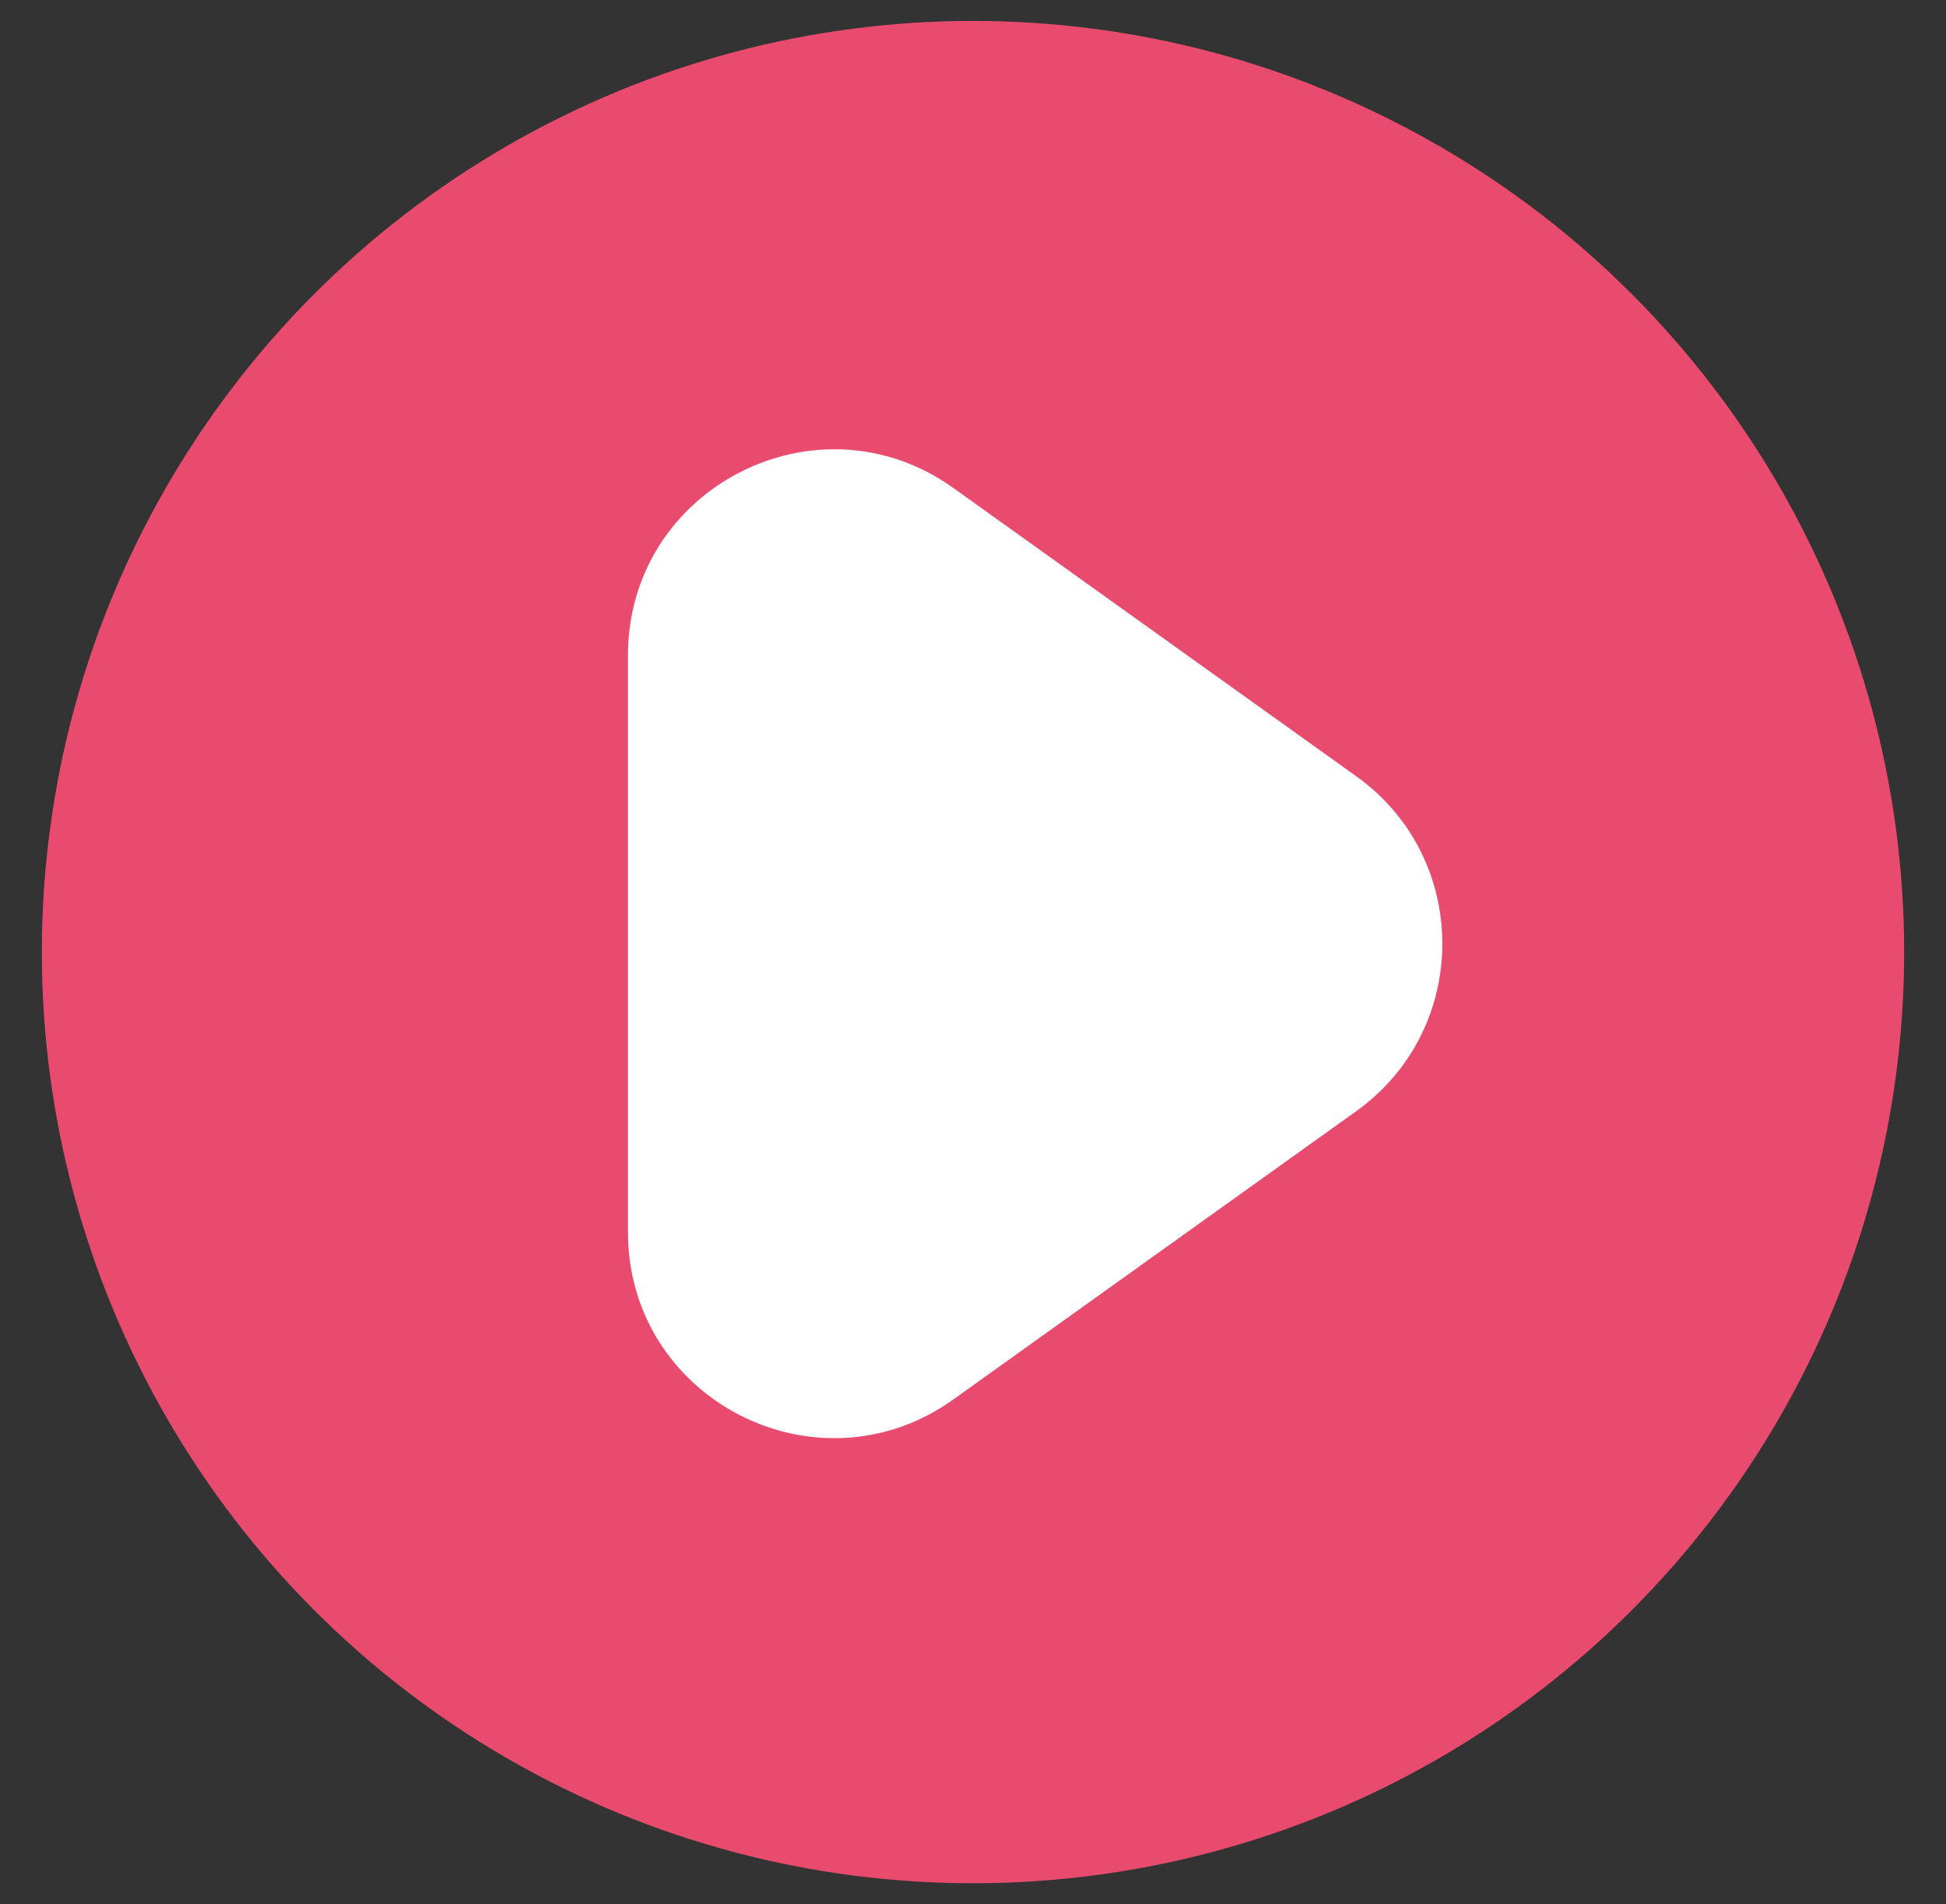
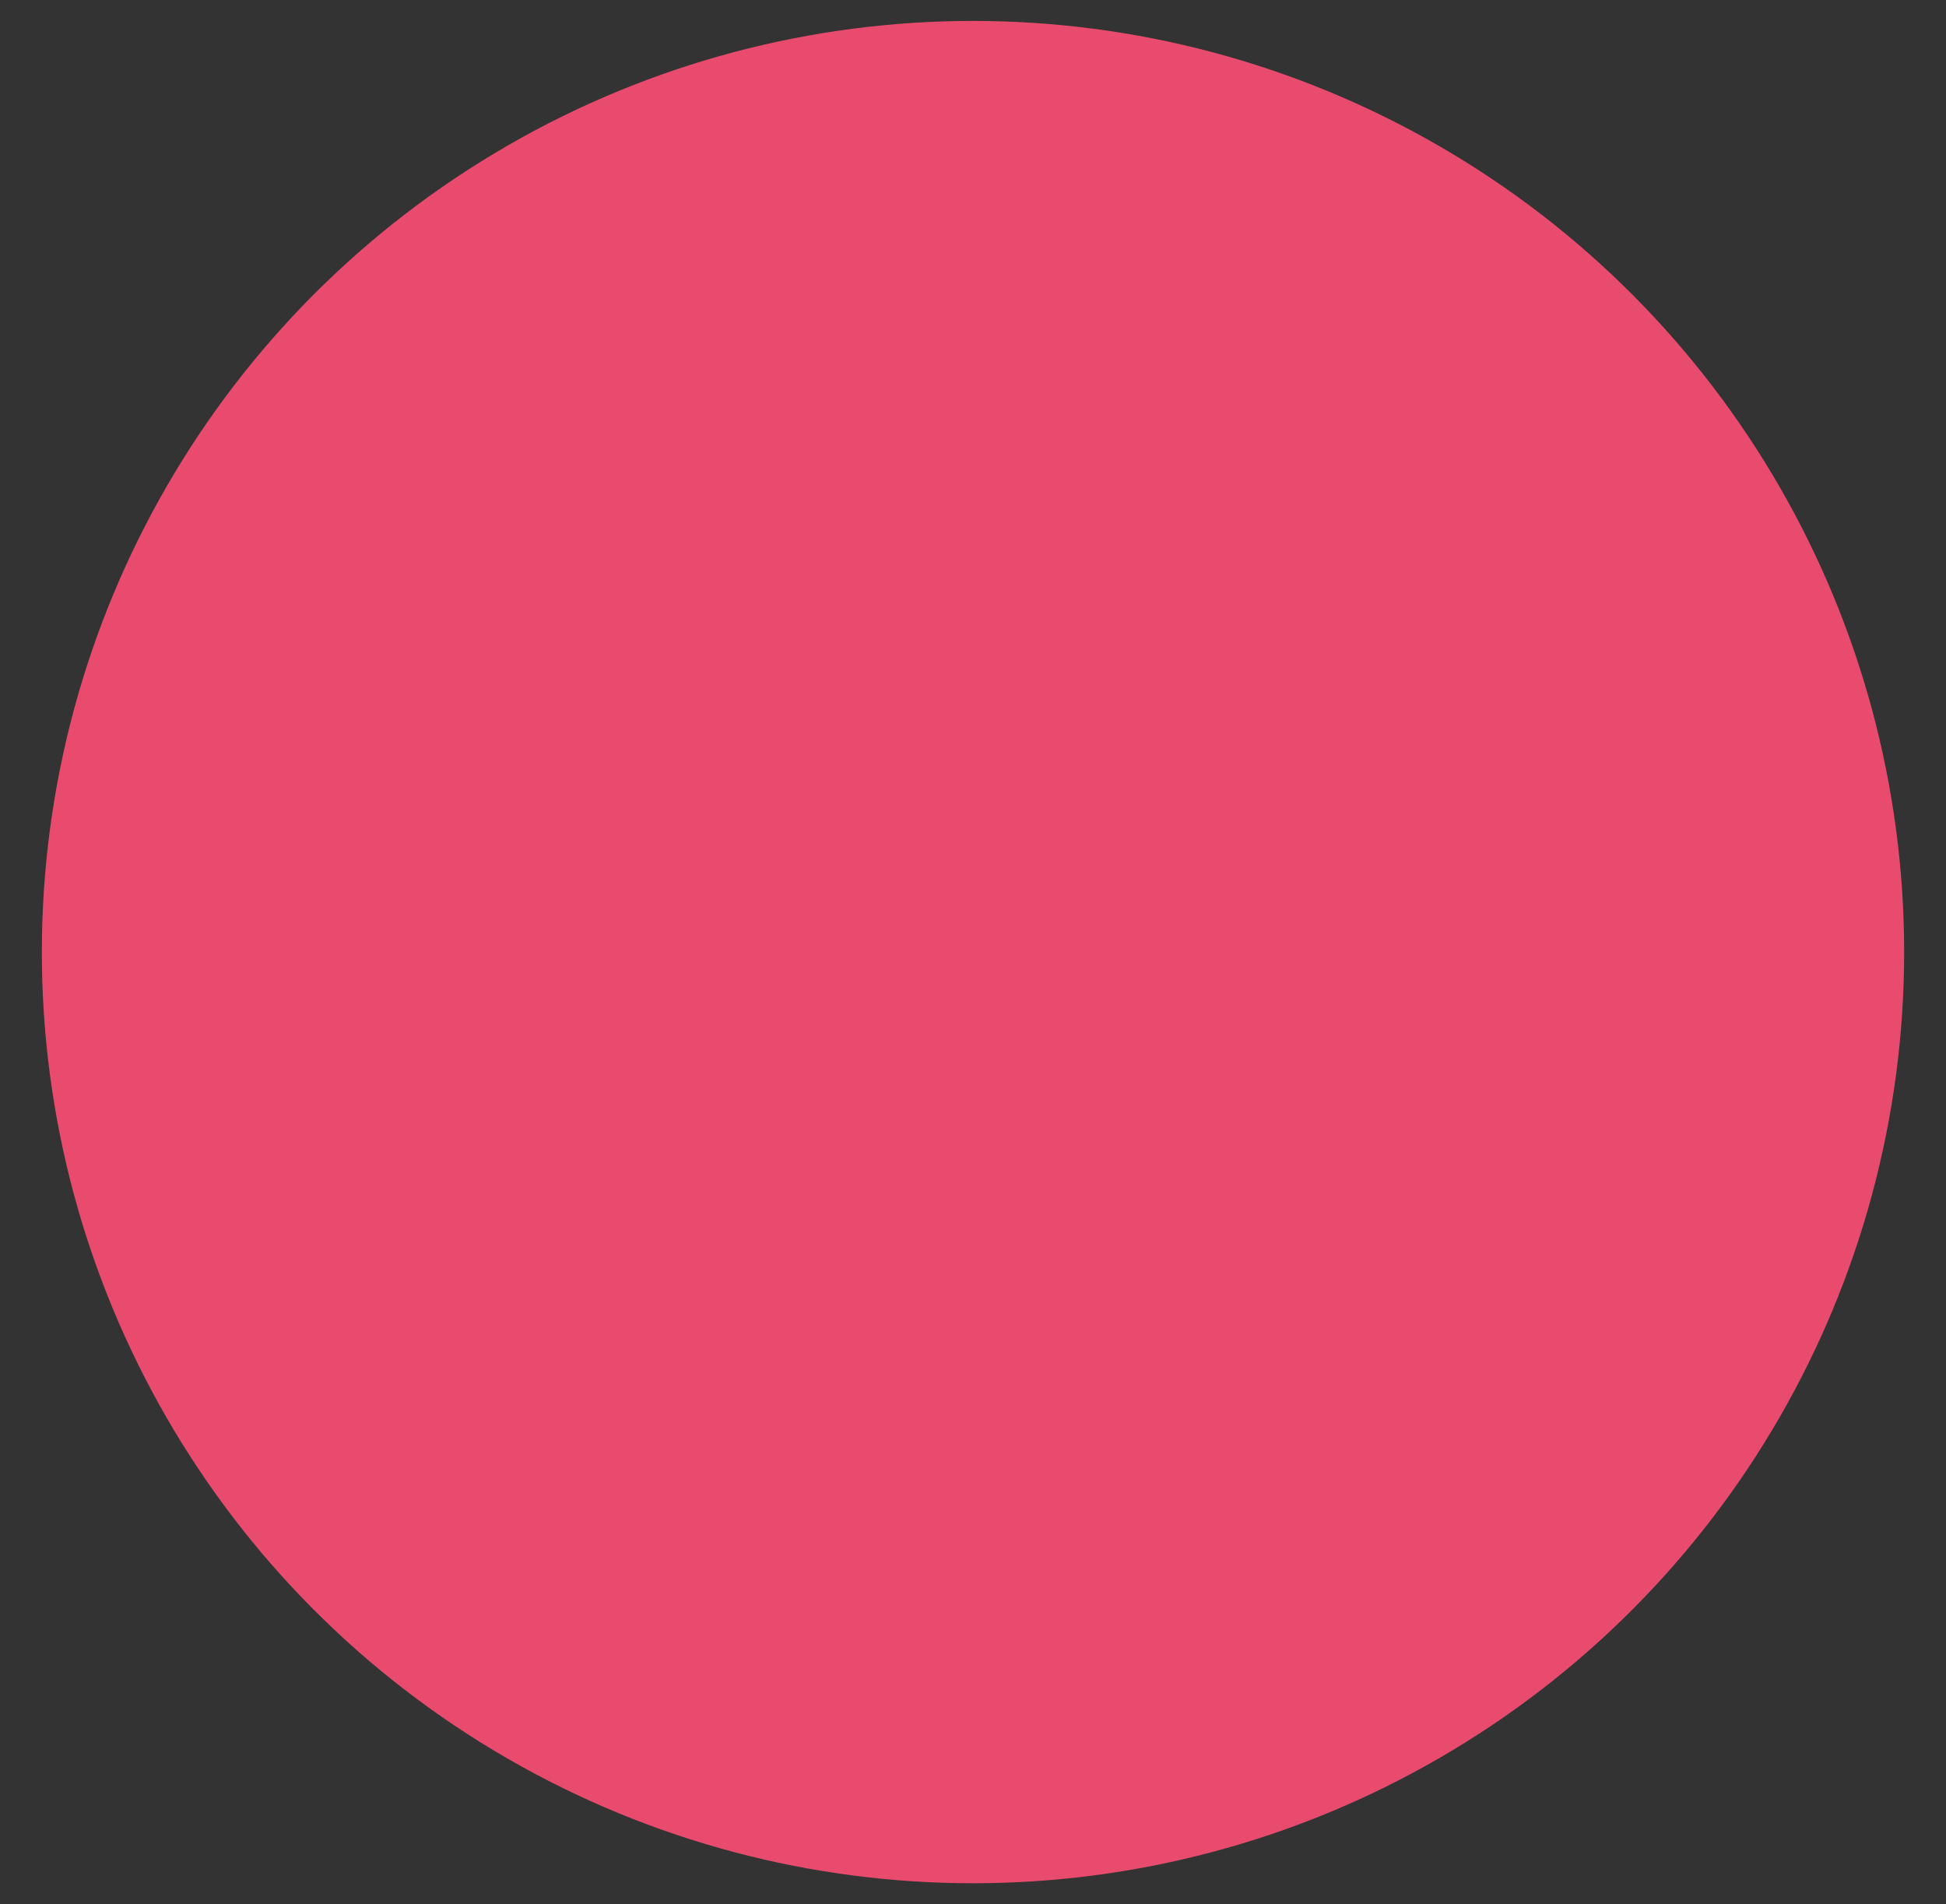
<svg xmlns="http://www.w3.org/2000/svg" id="a" viewBox="0 0 93 91">
  <rect x="0" y="0" width="93" height="91" fill="#333333" stroke="none" />
  <defs>
    <style>.b{fill:#fff;}.c{fill:#e94b6e;}</style>
  </defs>
  <circle class="c" cx="46.5" cy="45.5" r="44.5" />
-   <path class="b" d="M64.82,53.1l-19.26,13.78c-6.51,4.65-15.55,0-15.55-8V31.32c0-8,9.05-12.65,15.55-8l19.26,13.78c5.48,3.92,5.48,12.07,0,16Z" />
</svg>